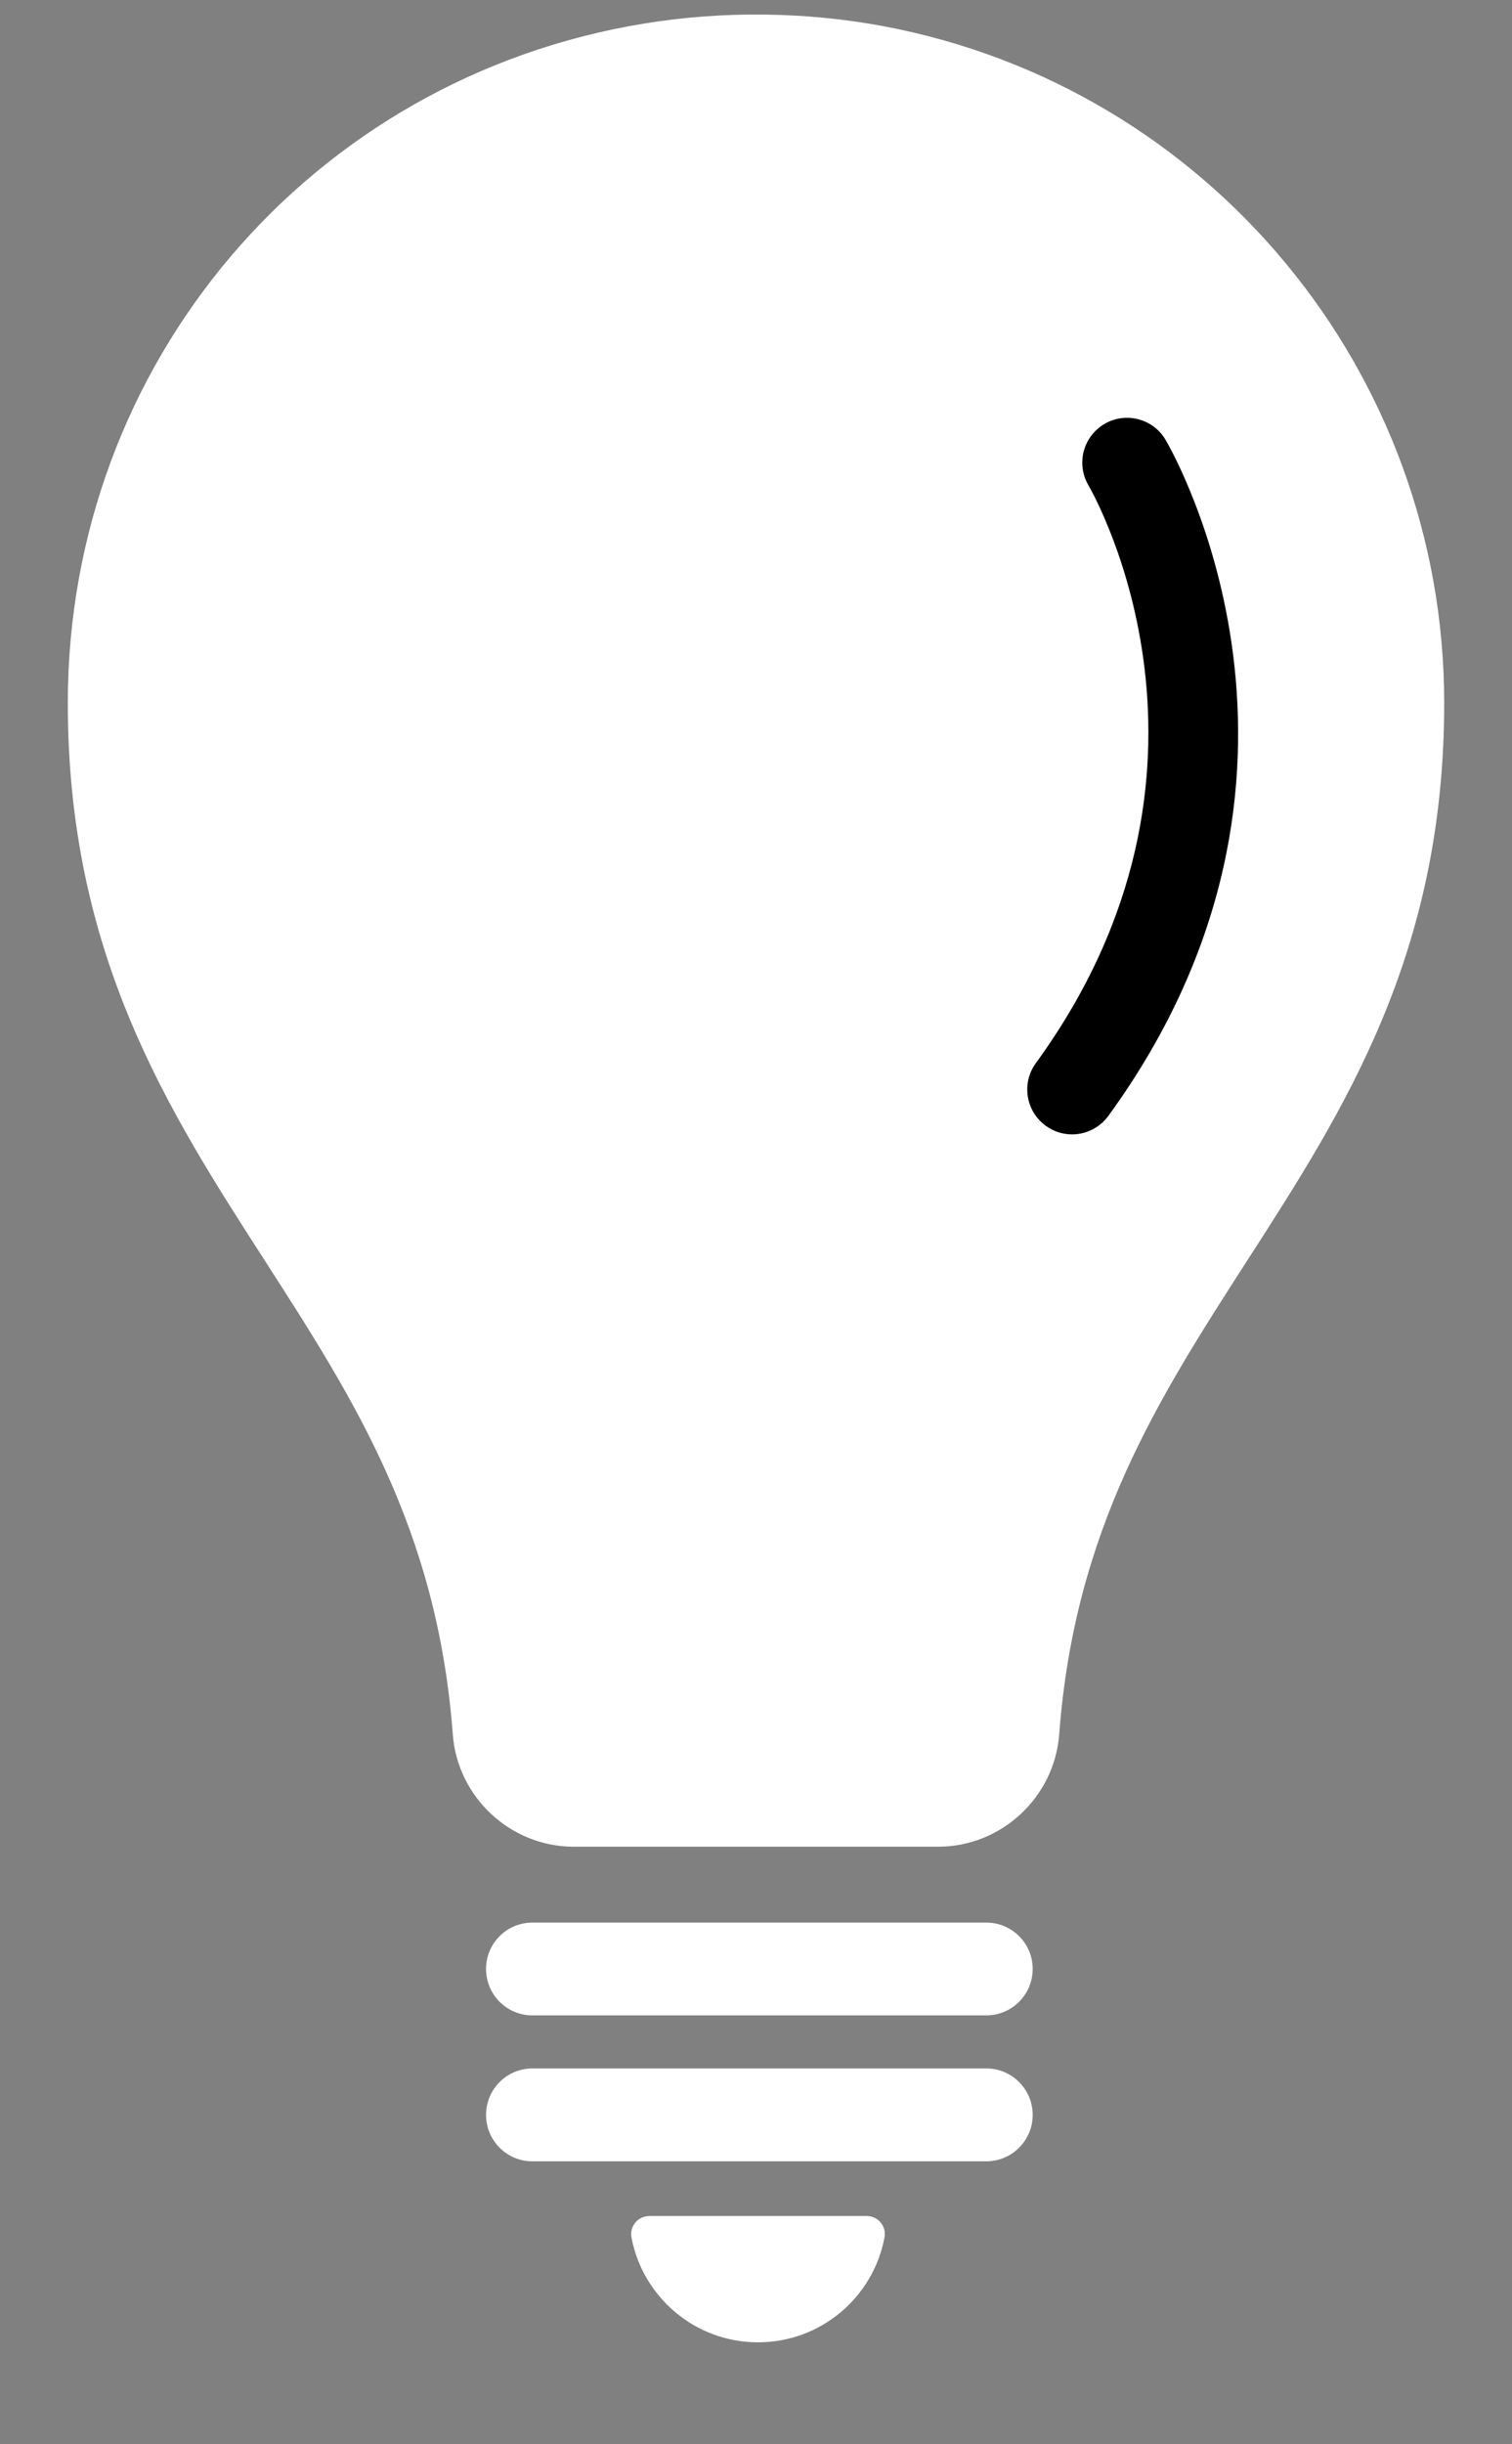
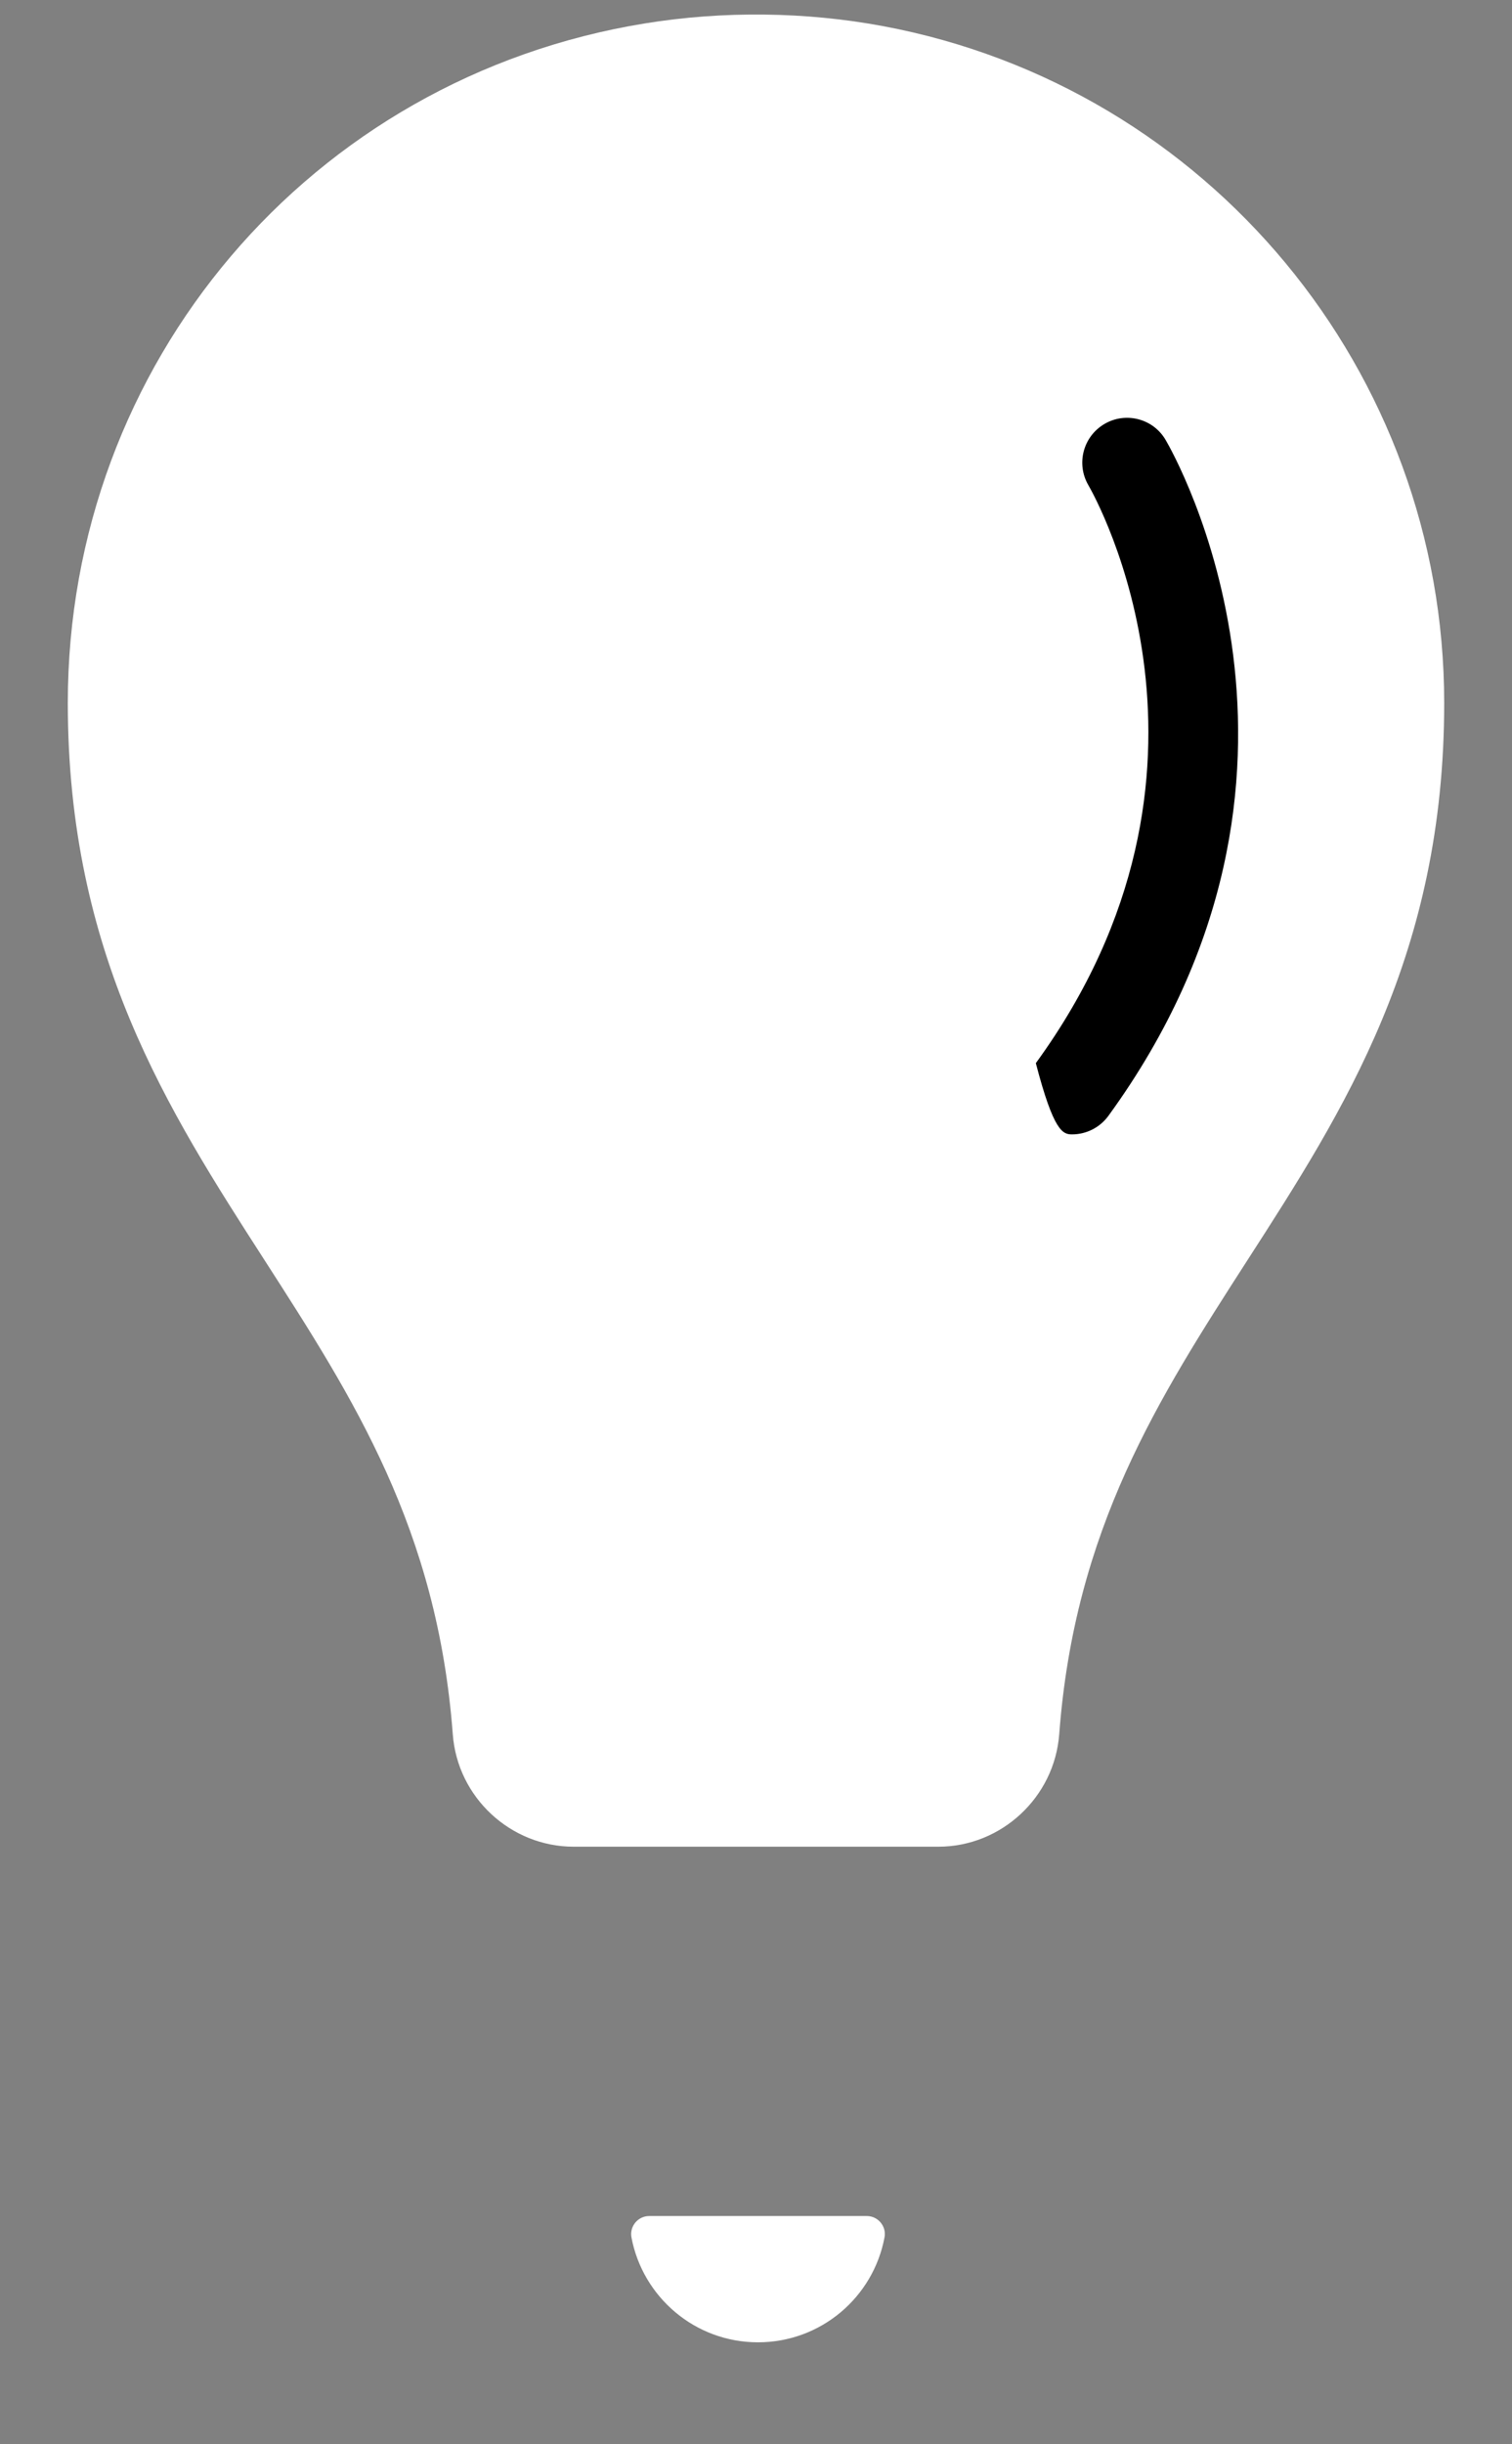
<svg xmlns="http://www.w3.org/2000/svg" width="13" height="21" viewBox="0 0 13 21" fill="none">
  <rect x="0" y="0" width="13" height="21" fill="#808080" stroke="none" />
-   <path d="M8.48 17.315H4.577C4.357 17.315 4.179 17.137 4.179 16.916C4.179 16.696 4.357 16.518 4.577 16.518H8.48C8.7 16.518 8.879 16.696 8.879 16.916C8.879 17.137 8.7 17.315 8.48 17.315Z" fill="white" />
-   <path d="M8.48 18.569H4.577C4.357 18.569 4.179 18.39 4.179 18.17C4.179 17.95 4.357 17.771 4.577 17.771H8.48C8.7 17.771 8.879 17.95 8.879 18.17C8.879 18.39 8.7 18.569 8.48 18.569Z" fill="white" />
  <path d="M5.582 19.039C5.485 19.039 5.412 19.127 5.429 19.222C5.526 19.736 5.976 20.124 6.517 20.124C7.059 20.124 7.509 19.736 7.605 19.222C7.623 19.127 7.549 19.039 7.453 19.039H5.582Z" fill="white" />
  <path d="M8.067 15.866H4.933C4.39 15.866 3.933 15.442 3.893 14.9C3.76 13.134 3.039 12.014 2.276 10.829C1.444 9.537 0.583 8.201 0.583 6.04C0.583 3.122 2.67 0.666 5.546 0.201C6.218 0.092 6.927 0.1 7.595 0.225C10.389 0.748 12.417 3.193 12.417 6.04C12.417 8.201 11.557 9.537 10.724 10.829C9.961 12.014 9.24 13.134 9.107 14.9C9.066 15.442 8.609 15.866 8.067 15.866Z" fill="white" />
-   <path d="M9.217 9.746C9.336 9.746 9.453 9.691 9.529 9.588C11.666 6.652 10.09 3.896 10.022 3.78C9.915 3.596 9.678 3.535 9.495 3.643C9.312 3.751 9.251 3.986 9.358 4.169C9.417 4.271 10.738 6.618 8.906 9.134C8.781 9.306 8.819 9.547 8.991 9.672C9.059 9.722 9.138 9.746 9.217 9.746Z" fill="black" />
+   <path d="M9.217 9.746C9.336 9.746 9.453 9.691 9.529 9.588C11.666 6.652 10.09 3.896 10.022 3.78C9.915 3.596 9.678 3.535 9.495 3.643C9.312 3.751 9.251 3.986 9.358 4.169C9.417 4.271 10.738 6.618 8.906 9.134C9.059 9.722 9.138 9.746 9.217 9.746Z" fill="black" />
</svg>